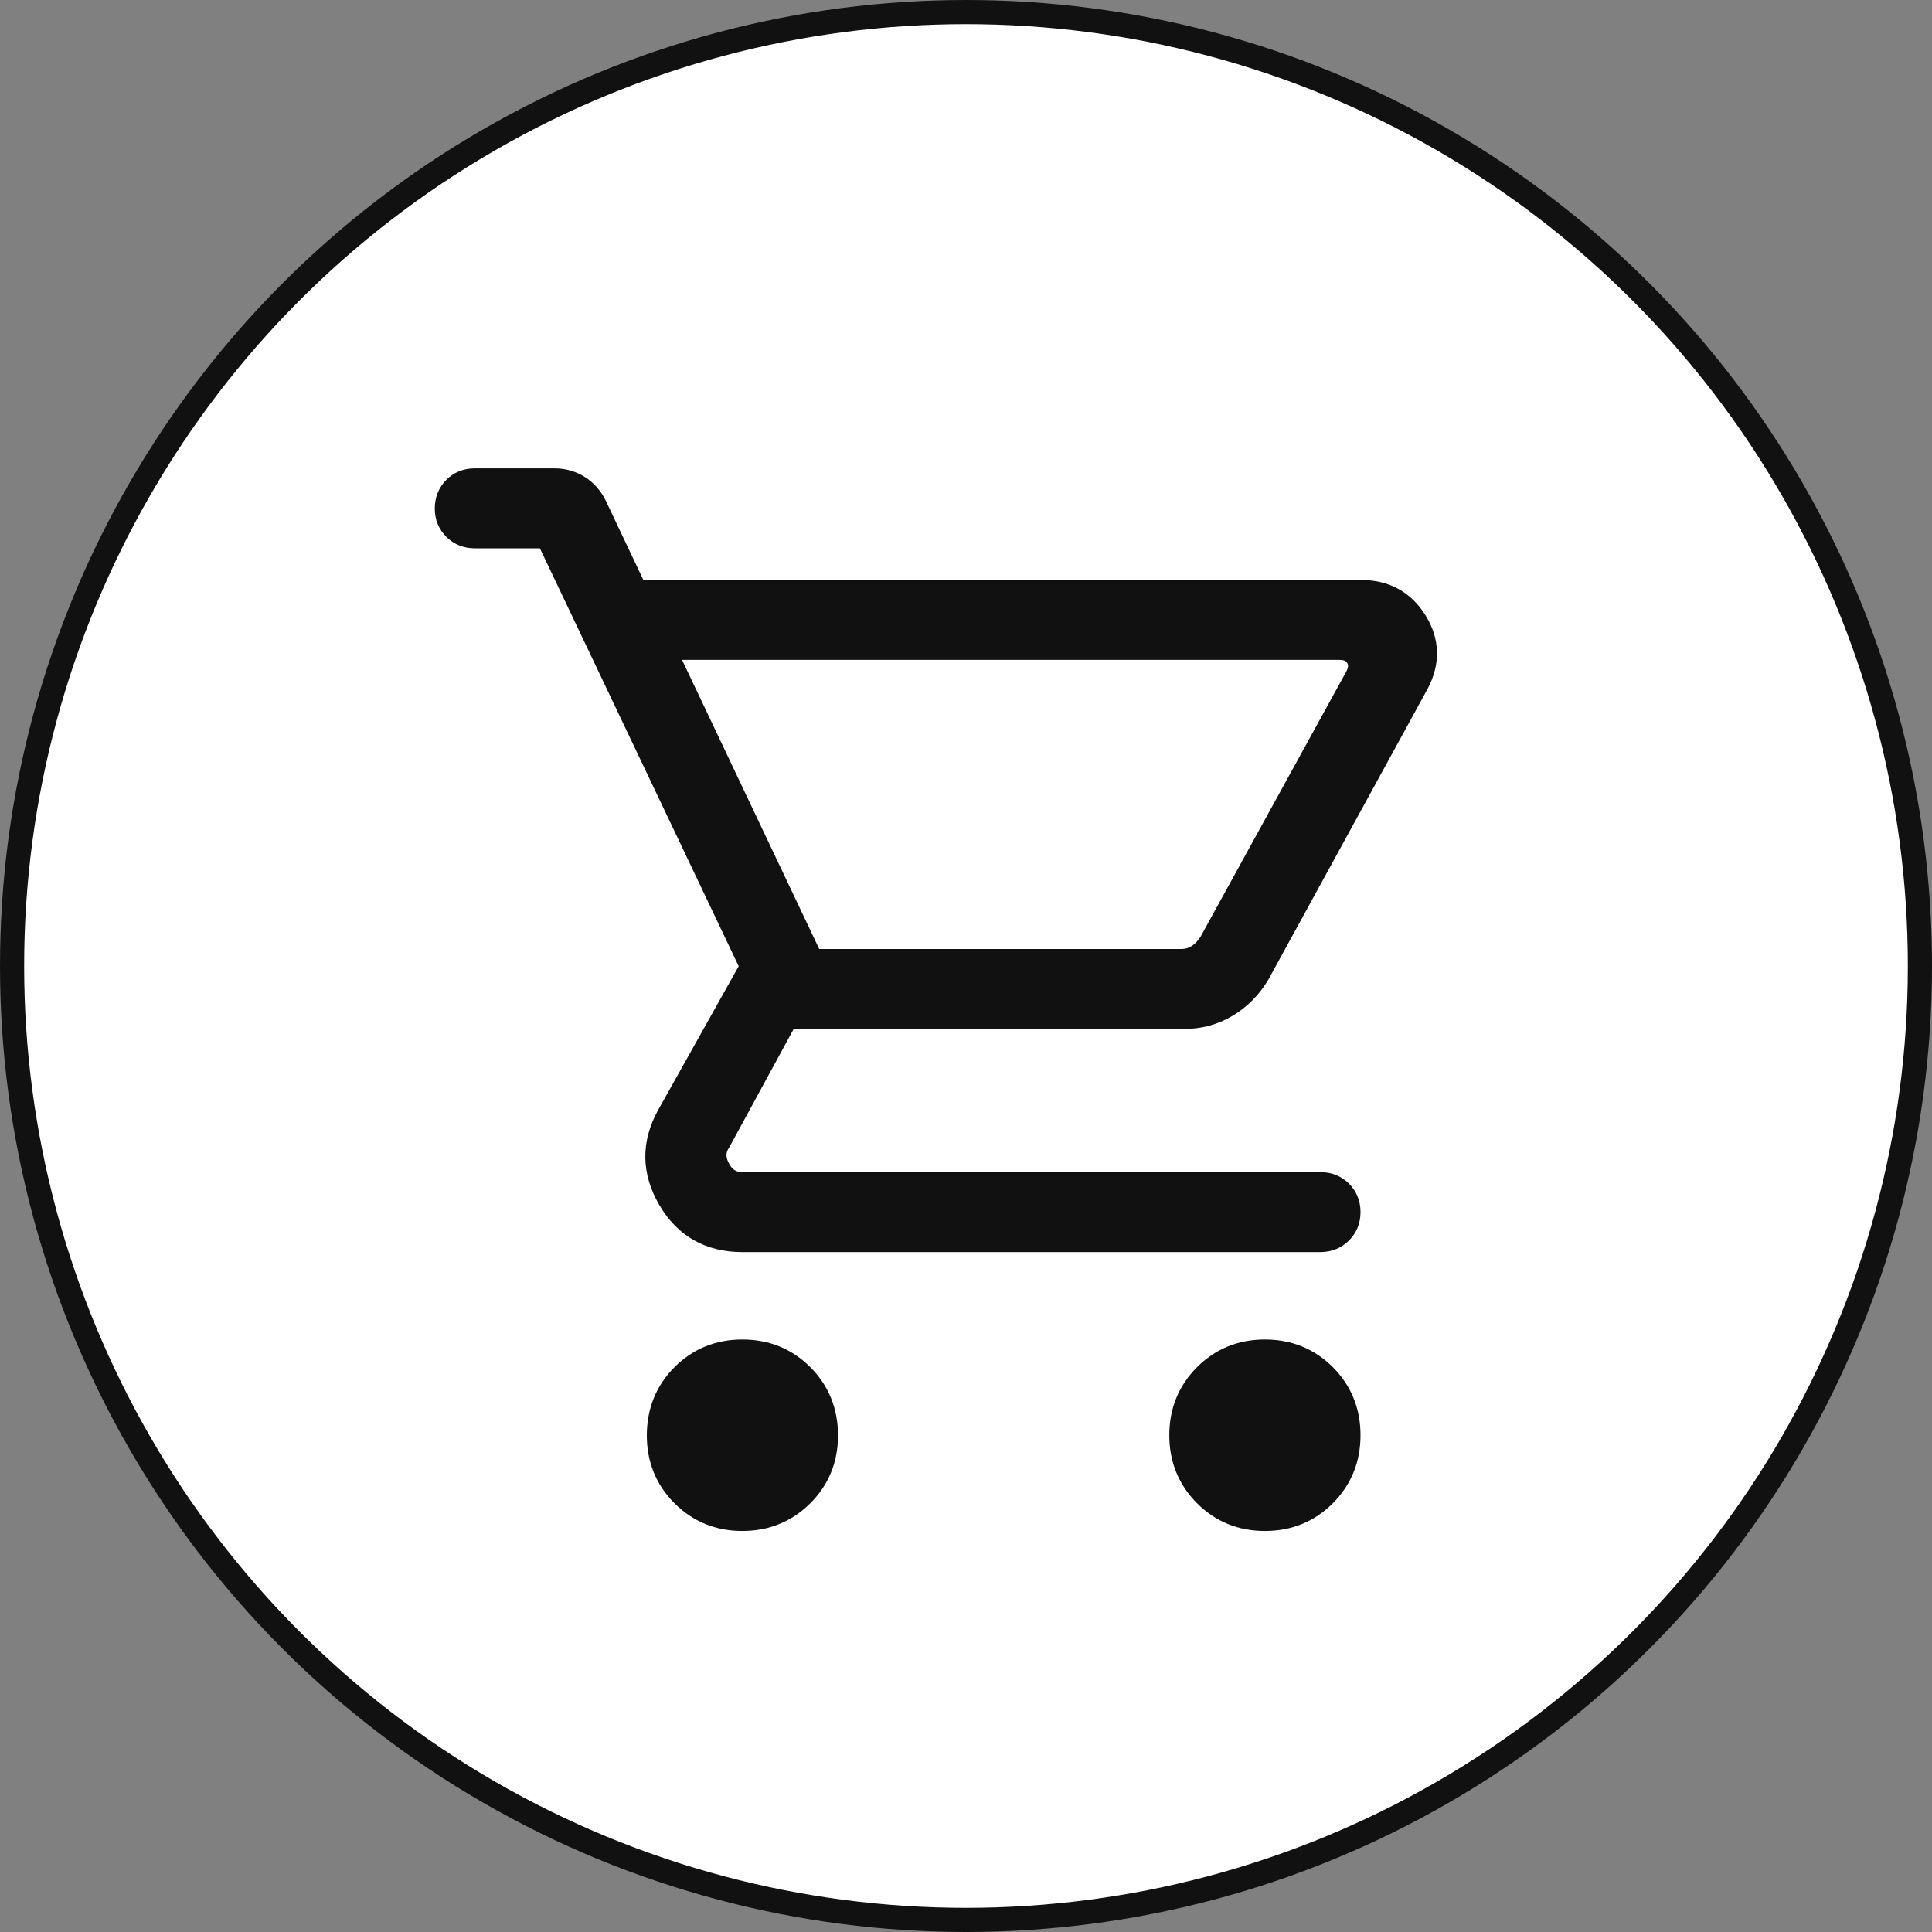
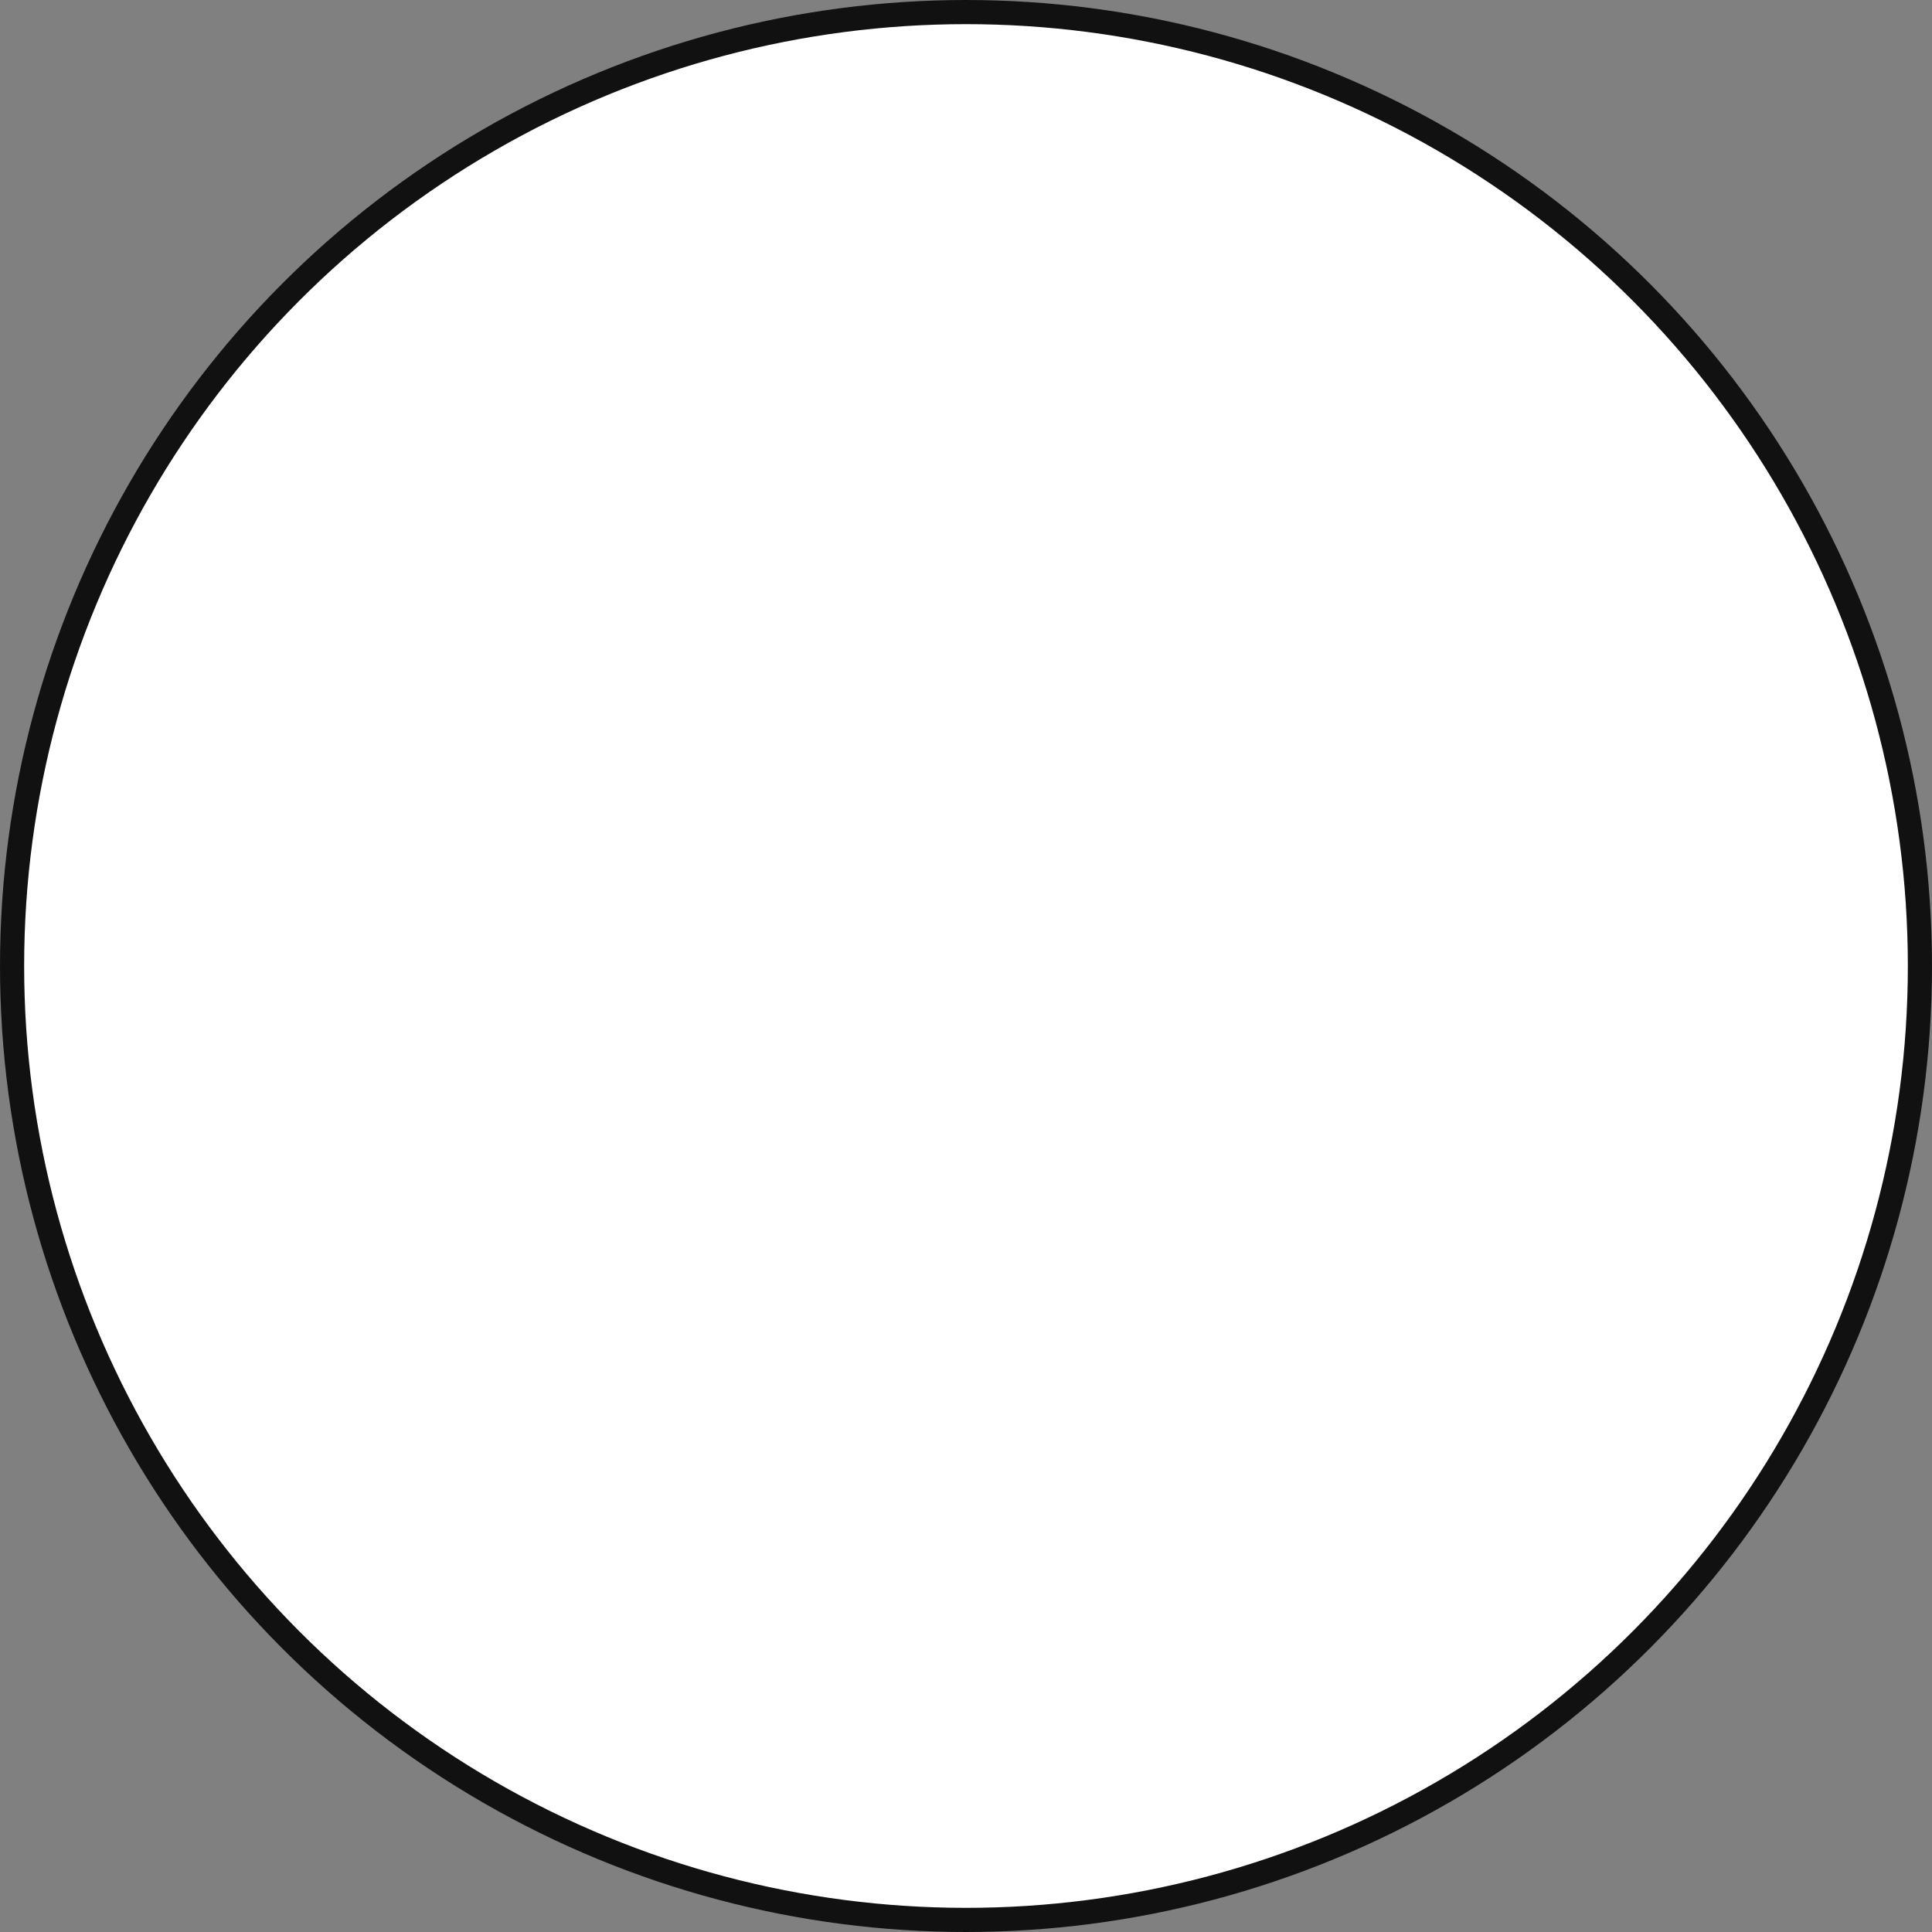
<svg xmlns="http://www.w3.org/2000/svg" width="40" height="40" viewBox="0 0 40 40" fill="none">
  <rect x="0" y="0" width="40" height="40" fill="#808080" stroke="none" />
  <circle cx="20" cy="20" r="19.75" fill="white" stroke="#111111" stroke-width="0.5" />
-   <path d="M15.371 31.447C14.884 31.447 14.474 31.28 14.141 30.946C13.807 30.612 13.641 30.201 13.642 29.715C13.643 29.228 13.809 28.817 14.141 28.483C14.474 28.149 14.884 27.983 15.371 27.983C15.857 27.983 16.267 28.149 16.6 28.483C16.933 28.816 17.099 29.227 17.1 29.715C17.101 30.203 16.934 30.613 16.6 30.946C16.265 31.279 15.856 31.446 15.371 31.447ZM26.189 31.447C25.703 31.447 25.293 31.28 24.96 30.946C24.626 30.612 24.459 30.201 24.459 29.715C24.459 29.228 24.626 28.817 24.96 28.483C25.293 28.149 25.703 27.983 26.189 27.983C26.674 27.983 27.084 28.149 27.419 28.483C27.751 28.817 27.918 29.227 27.918 29.715C27.918 30.201 27.751 30.612 27.419 30.946C27.085 31.28 26.675 31.447 26.189 31.447ZM13.726 13.412L16.803 19.898H24.451C24.584 19.898 24.702 19.865 24.805 19.798C24.909 19.731 24.998 19.638 25.072 19.52L28.087 14.034C28.176 13.871 28.183 13.727 28.109 13.601C28.035 13.475 27.909 13.412 27.732 13.412H13.726ZM13.162 12.257H28.171C28.672 12.257 29.048 12.462 29.301 12.871C29.555 13.28 29.568 13.702 29.341 14.136L26.047 20.151C25.88 20.432 25.663 20.653 25.397 20.813C25.13 20.973 24.837 21.053 24.517 21.053H16.284L14.883 23.628C14.765 23.806 14.761 23.999 14.872 24.206C14.982 24.413 15.149 24.517 15.371 24.518H27.341C27.506 24.518 27.643 24.573 27.753 24.683C27.863 24.793 27.918 24.93 27.918 25.095C27.918 25.26 27.863 25.397 27.753 25.506C27.643 25.616 27.506 25.671 27.341 25.673H15.371C14.698 25.673 14.197 25.389 13.865 24.82C13.534 24.252 13.526 23.682 13.841 23.109L15.575 20.014L11.336 11.102H9.828C9.665 11.102 9.527 11.047 9.417 10.937C9.306 10.827 9.251 10.69 9.252 10.525C9.253 10.36 9.308 10.223 9.417 10.112C9.526 10.002 9.663 9.947 9.828 9.947H11.48C11.662 9.947 11.826 9.994 11.975 10.087C12.122 10.18 12.237 10.31 12.318 10.477L13.162 12.257Z" fill="#111111" />
-   <path d="M16.803 19.898L13.726 13.412H27.732C27.909 13.412 28.035 13.475 28.109 13.601C28.183 13.727 28.176 13.871 28.087 14.034L25.072 19.52C24.998 19.638 24.909 19.731 24.805 19.798C24.702 19.865 24.584 19.898 24.451 19.898H16.803ZM16.803 19.898H24.872M15.371 31.447C14.884 31.447 14.474 31.28 14.141 30.946C13.807 30.612 13.641 30.201 13.642 29.715C13.643 29.228 13.809 28.817 14.141 28.483C14.474 28.149 14.884 27.983 15.371 27.983C15.857 27.983 16.267 28.149 16.6 28.483C16.933 28.816 17.099 29.227 17.1 29.715C17.101 30.203 16.934 30.613 16.6 30.946C16.265 31.279 15.856 31.446 15.371 31.447ZM26.189 31.447C25.703 31.447 25.293 31.28 24.96 30.946C24.626 30.612 24.459 30.201 24.459 29.715C24.459 29.228 24.626 28.817 24.96 28.483C25.293 28.149 25.703 27.983 26.189 27.983C26.674 27.983 27.084 28.149 27.419 28.483C27.751 28.817 27.918 29.227 27.918 29.715C27.918 30.201 27.751 30.612 27.419 30.946C27.085 31.28 26.675 31.447 26.189 31.447ZM13.162 12.257H28.171C28.672 12.257 29.048 12.462 29.301 12.871C29.555 13.28 29.568 13.702 29.341 14.136L26.047 20.151C25.88 20.432 25.663 20.653 25.397 20.813C25.13 20.973 24.837 21.053 24.517 21.053H16.284L14.883 23.628C14.765 23.806 14.761 23.999 14.872 24.206C14.982 24.413 15.149 24.517 15.371 24.518H27.341C27.506 24.518 27.643 24.573 27.753 24.683C27.863 24.793 27.918 24.93 27.918 25.095C27.918 25.26 27.863 25.397 27.753 25.506C27.643 25.616 27.506 25.671 27.341 25.673H15.371C14.698 25.673 14.197 25.389 13.865 24.82C13.534 24.252 13.526 23.682 13.841 23.109L15.575 20.014L11.336 11.102H9.828C9.665 11.102 9.527 11.047 9.417 10.937C9.306 10.827 9.251 10.69 9.252 10.525C9.253 10.36 9.308 10.223 9.417 10.112C9.526 10.002 9.663 9.947 9.828 9.947H11.48C11.662 9.947 11.826 9.994 11.975 10.087C12.122 10.18 12.237 10.31 12.318 10.477L13.162 12.257Z" stroke="#111111" stroke-width="0.5" />
</svg>